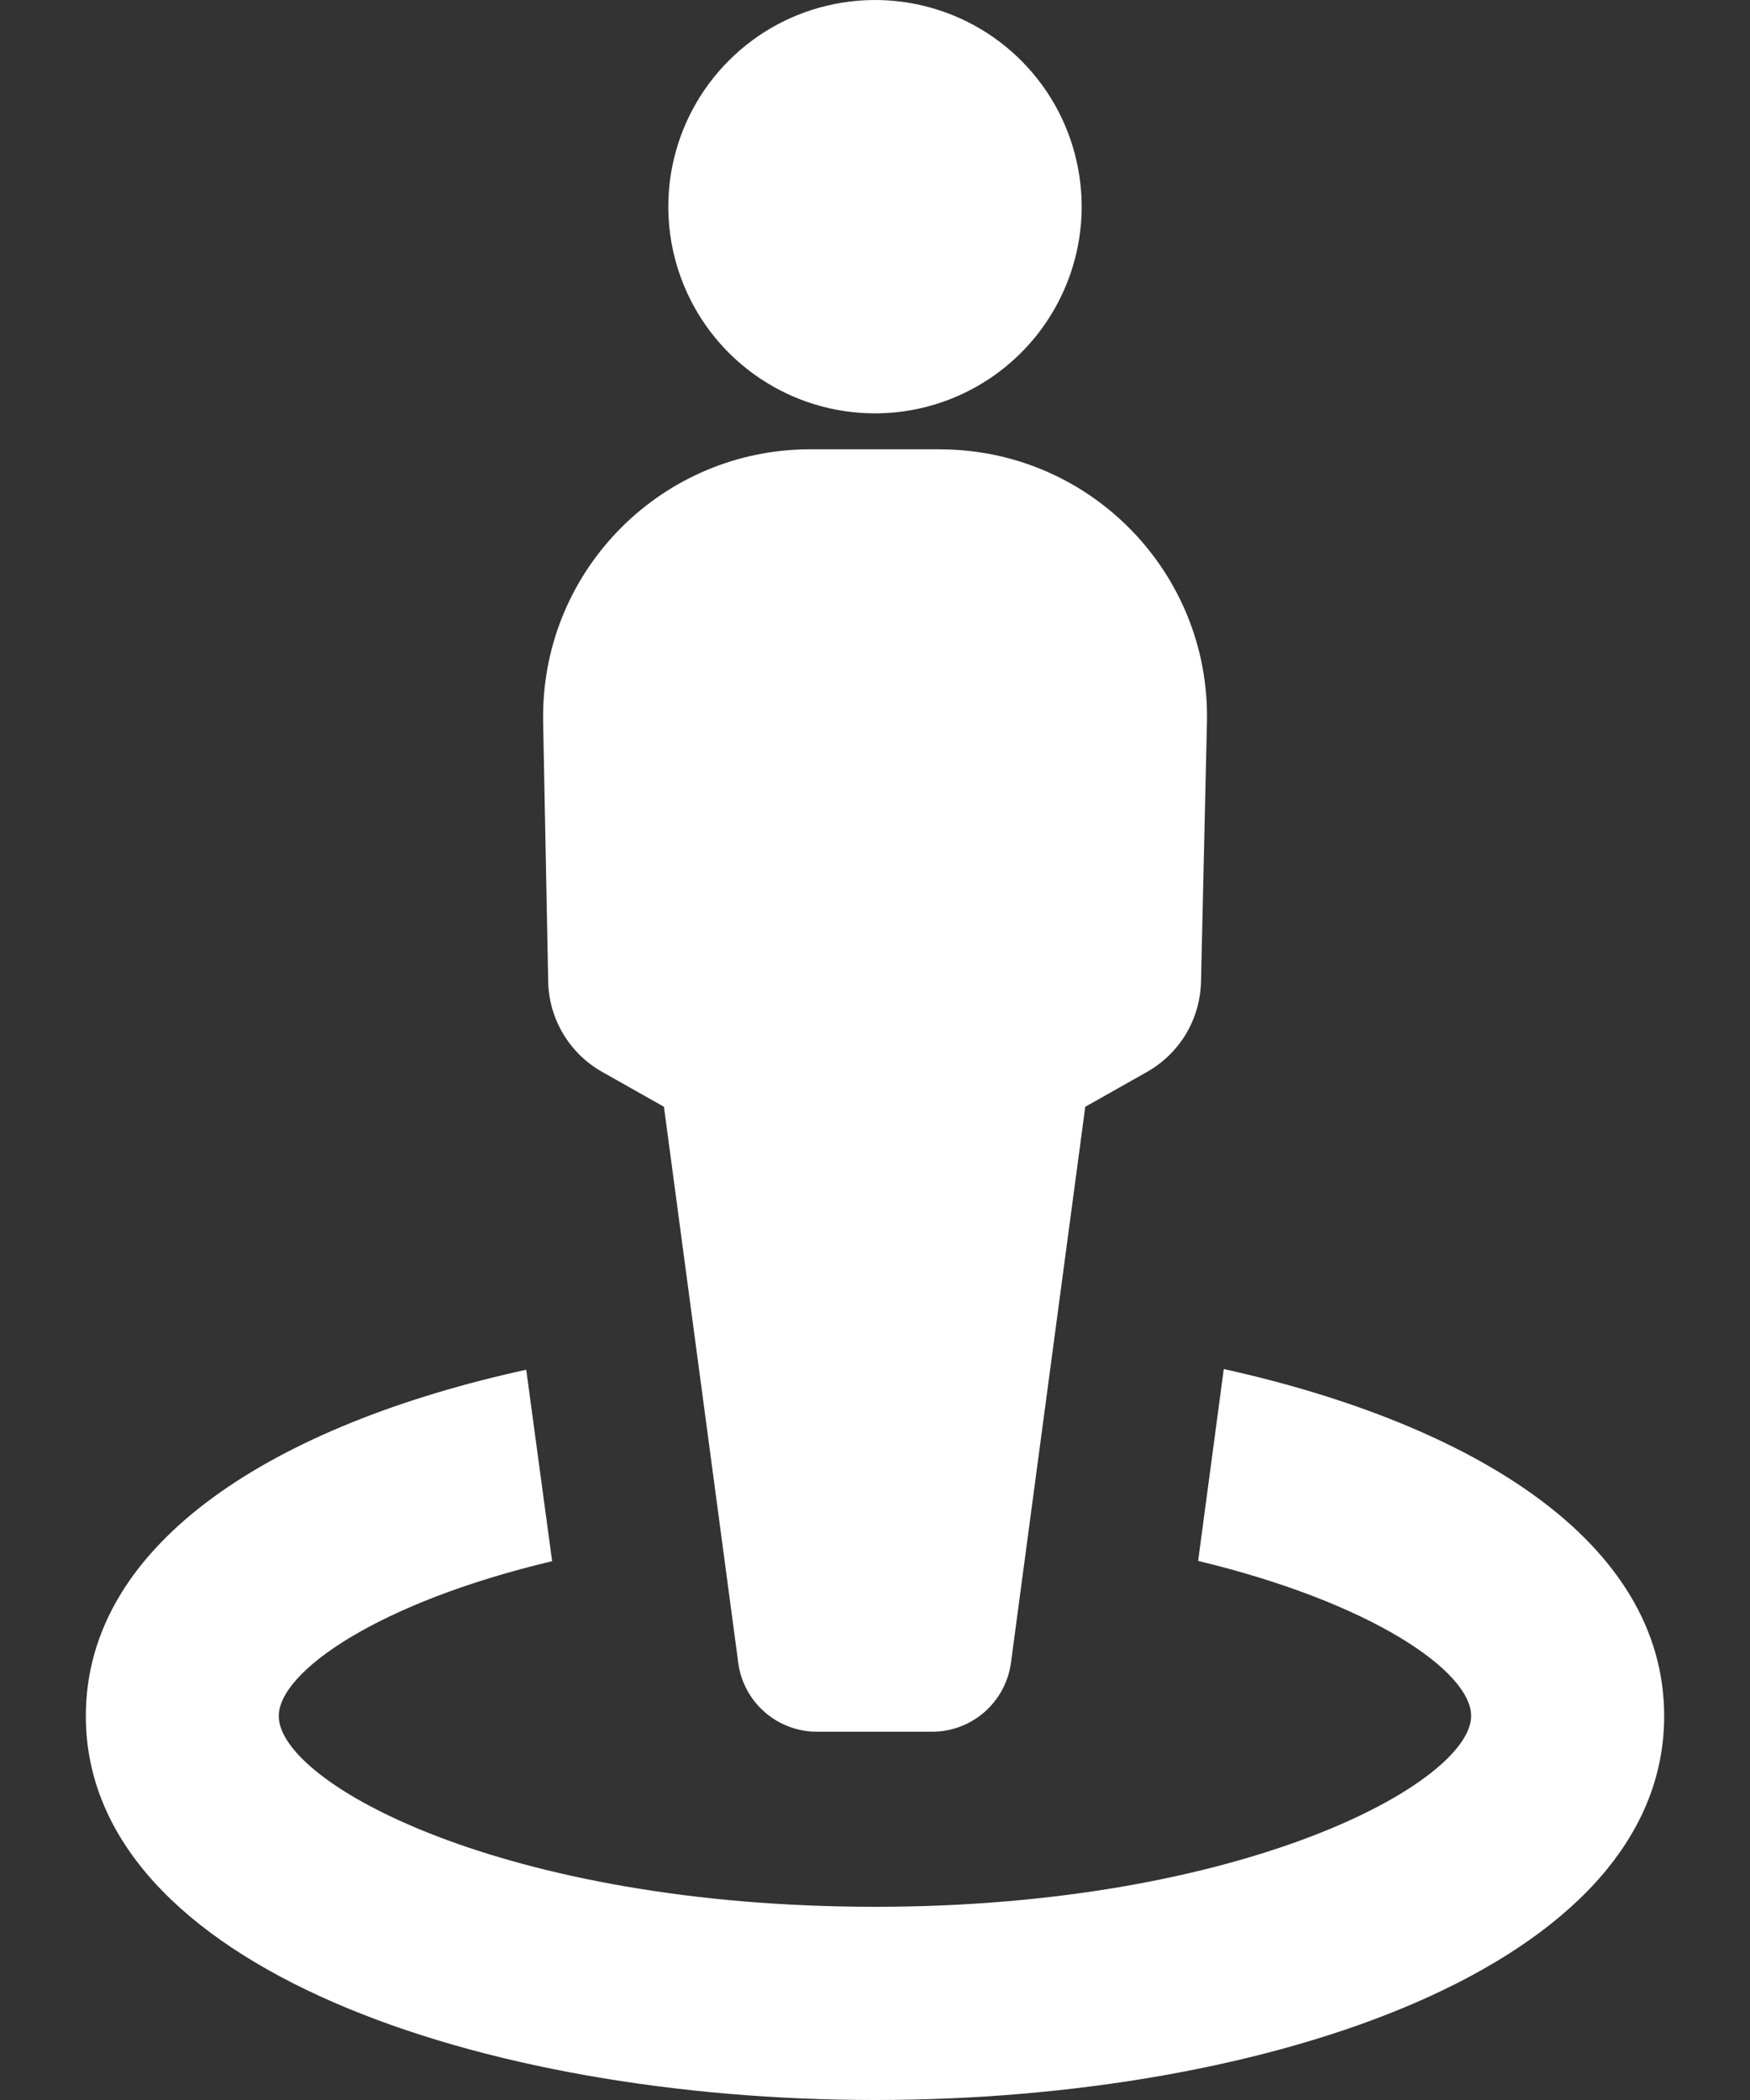
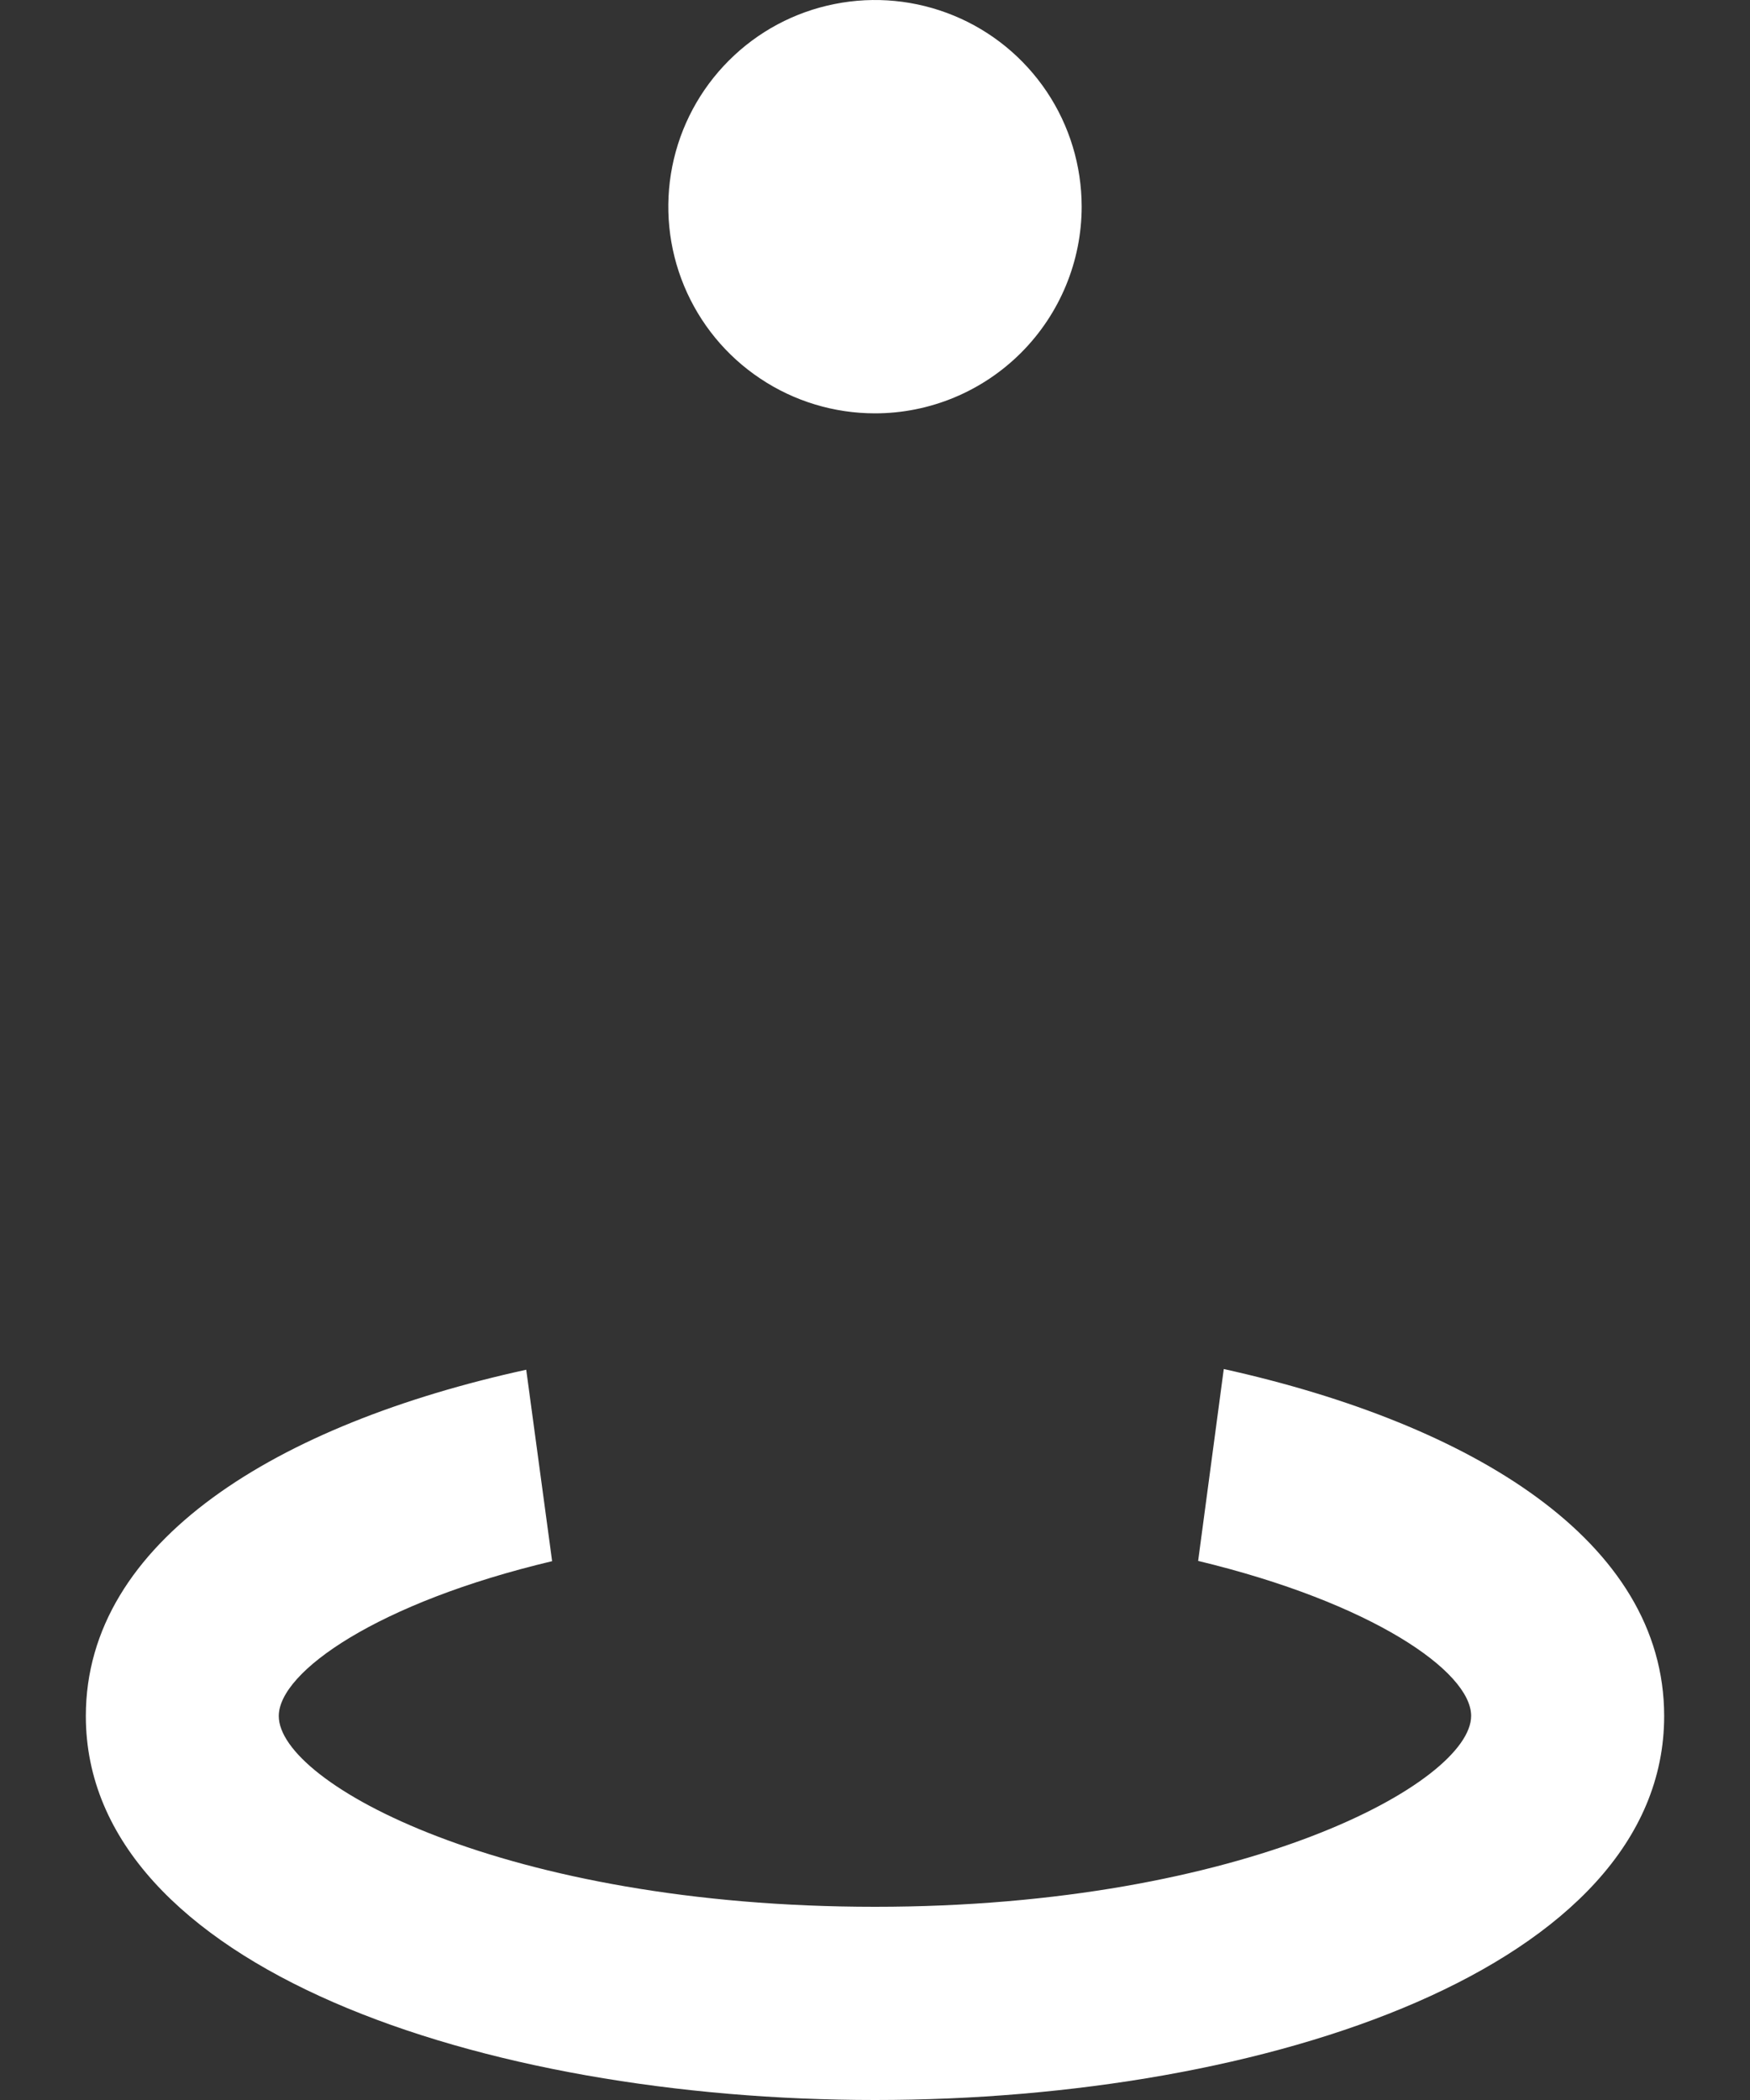
<svg xmlns="http://www.w3.org/2000/svg" width="20" height="24" viewBox="0 0 20 24" fill="none">
  <rect x="0" y="0" width="20" height="24" fill="#333333" stroke="none" />
  <path d="M12.362 2.36C12.361 1.893 12.223 1.436 11.963 1.048C11.703 0.66 11.334 0.357 10.902 0.179C10.47 0.001 9.996 -0.046 9.538 0.046C9.079 0.137 8.659 0.362 8.329 0.693C7.999 1.023 7.774 1.444 7.683 1.902C7.592 2.36 7.639 2.835 7.818 3.267C7.997 3.698 8.299 4.067 8.688 4.326C9.076 4.586 9.533 4.724 10 4.724C10.627 4.724 11.227 4.474 11.67 4.031C12.113 3.587 12.362 2.986 12.362 2.36ZM0.981 19.612C0.981 22.483 5.518 24 10 24C14.482 24 19.019 22.482 19.019 19.612C19.019 17.611 16.826 16.276 13.986 15.646L13.693 17.839C15.68 18.317 16.813 19.104 16.813 19.61C16.813 20.368 14.226 21.792 10 21.792C5.774 21.792 3.186 20.383 3.186 19.612C3.186 19.106 4.319 18.314 6.31 17.842L6.014 15.654C3.171 16.276 0.981 17.612 0.981 19.612V19.612Z" fill="white" />
-   <path d="M6.207 8.238L6.265 11.212C6.268 11.425 6.327 11.632 6.436 11.815C6.545 11.997 6.699 12.148 6.885 12.252L7.588 12.649L8.435 18.987C8.46 19.209 8.567 19.414 8.734 19.562C8.901 19.711 9.117 19.792 9.34 19.791H10.651C10.874 19.792 11.089 19.71 11.256 19.562C11.423 19.413 11.53 19.209 11.556 18.987L12.403 12.649L13.106 12.252C13.291 12.148 13.446 11.997 13.555 11.815C13.663 11.633 13.722 11.425 13.726 11.213L13.794 8.238C13.822 6.553 12.478 5.164 10.793 5.136C10.774 5.135 10.755 5.135 10.736 5.135H9.265C7.579 5.132 6.21 6.496 6.207 8.182L6.207 8.238L6.207 8.238Z" fill="white" />
</svg>